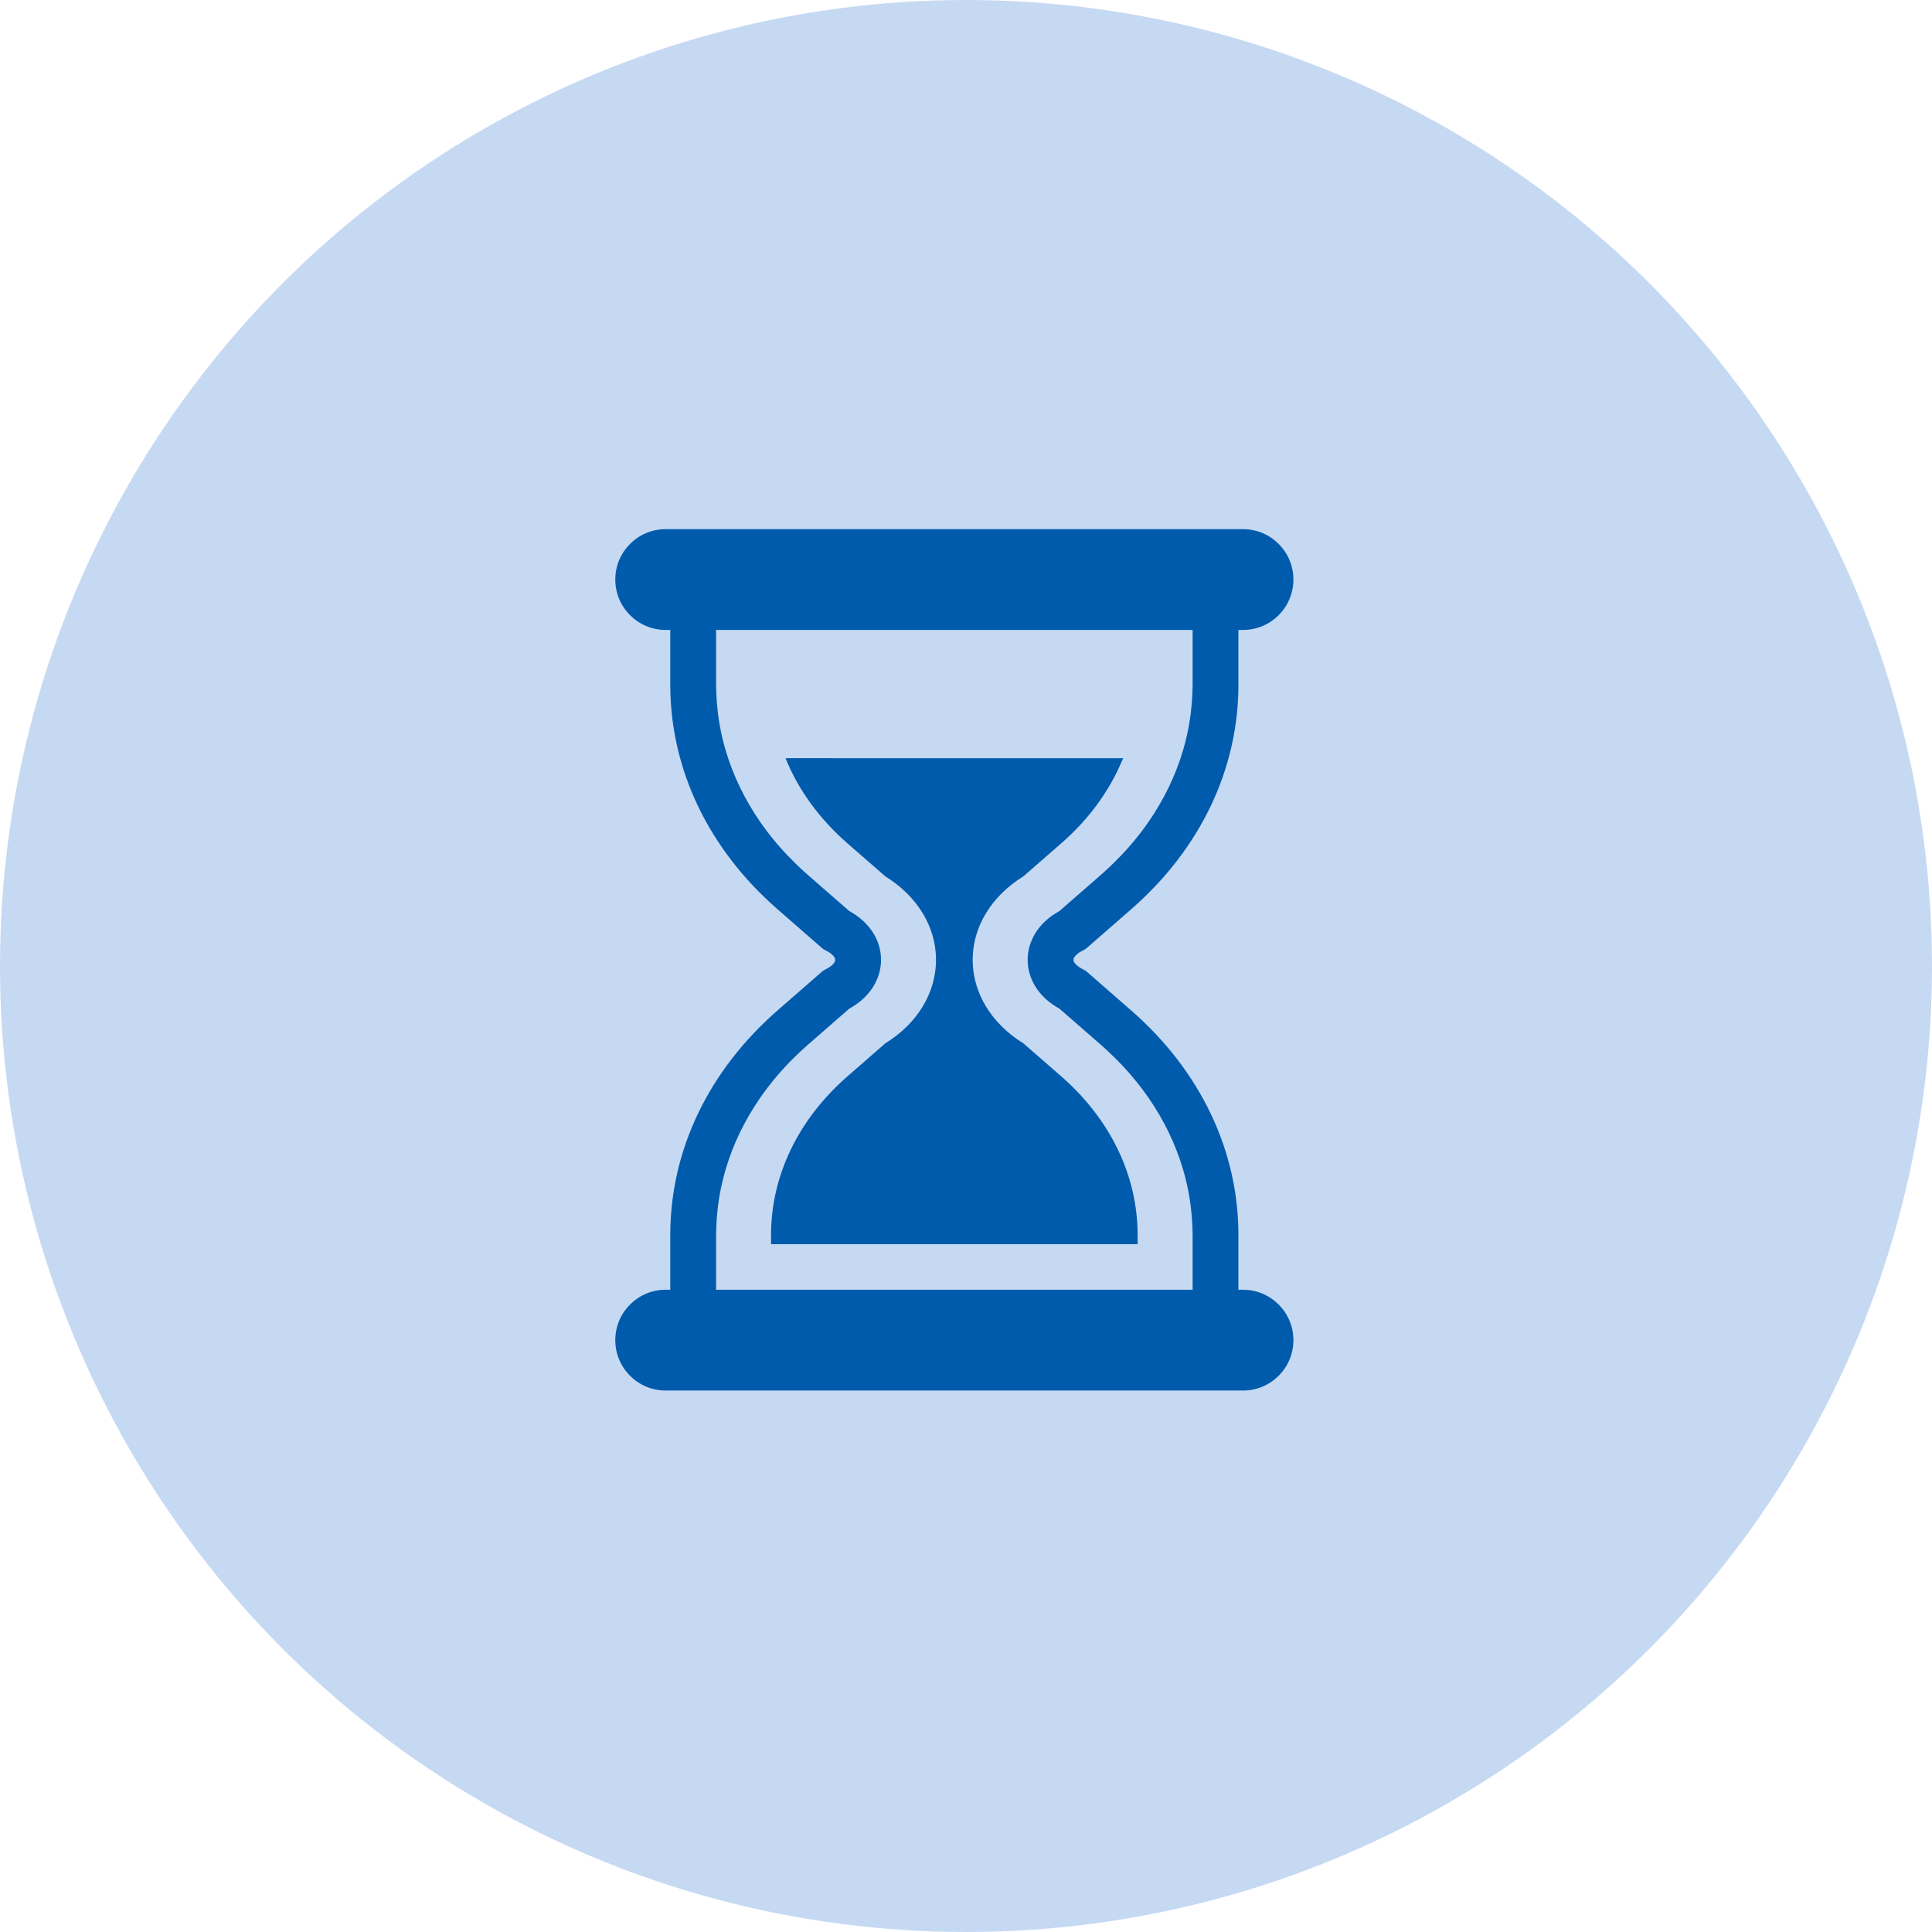
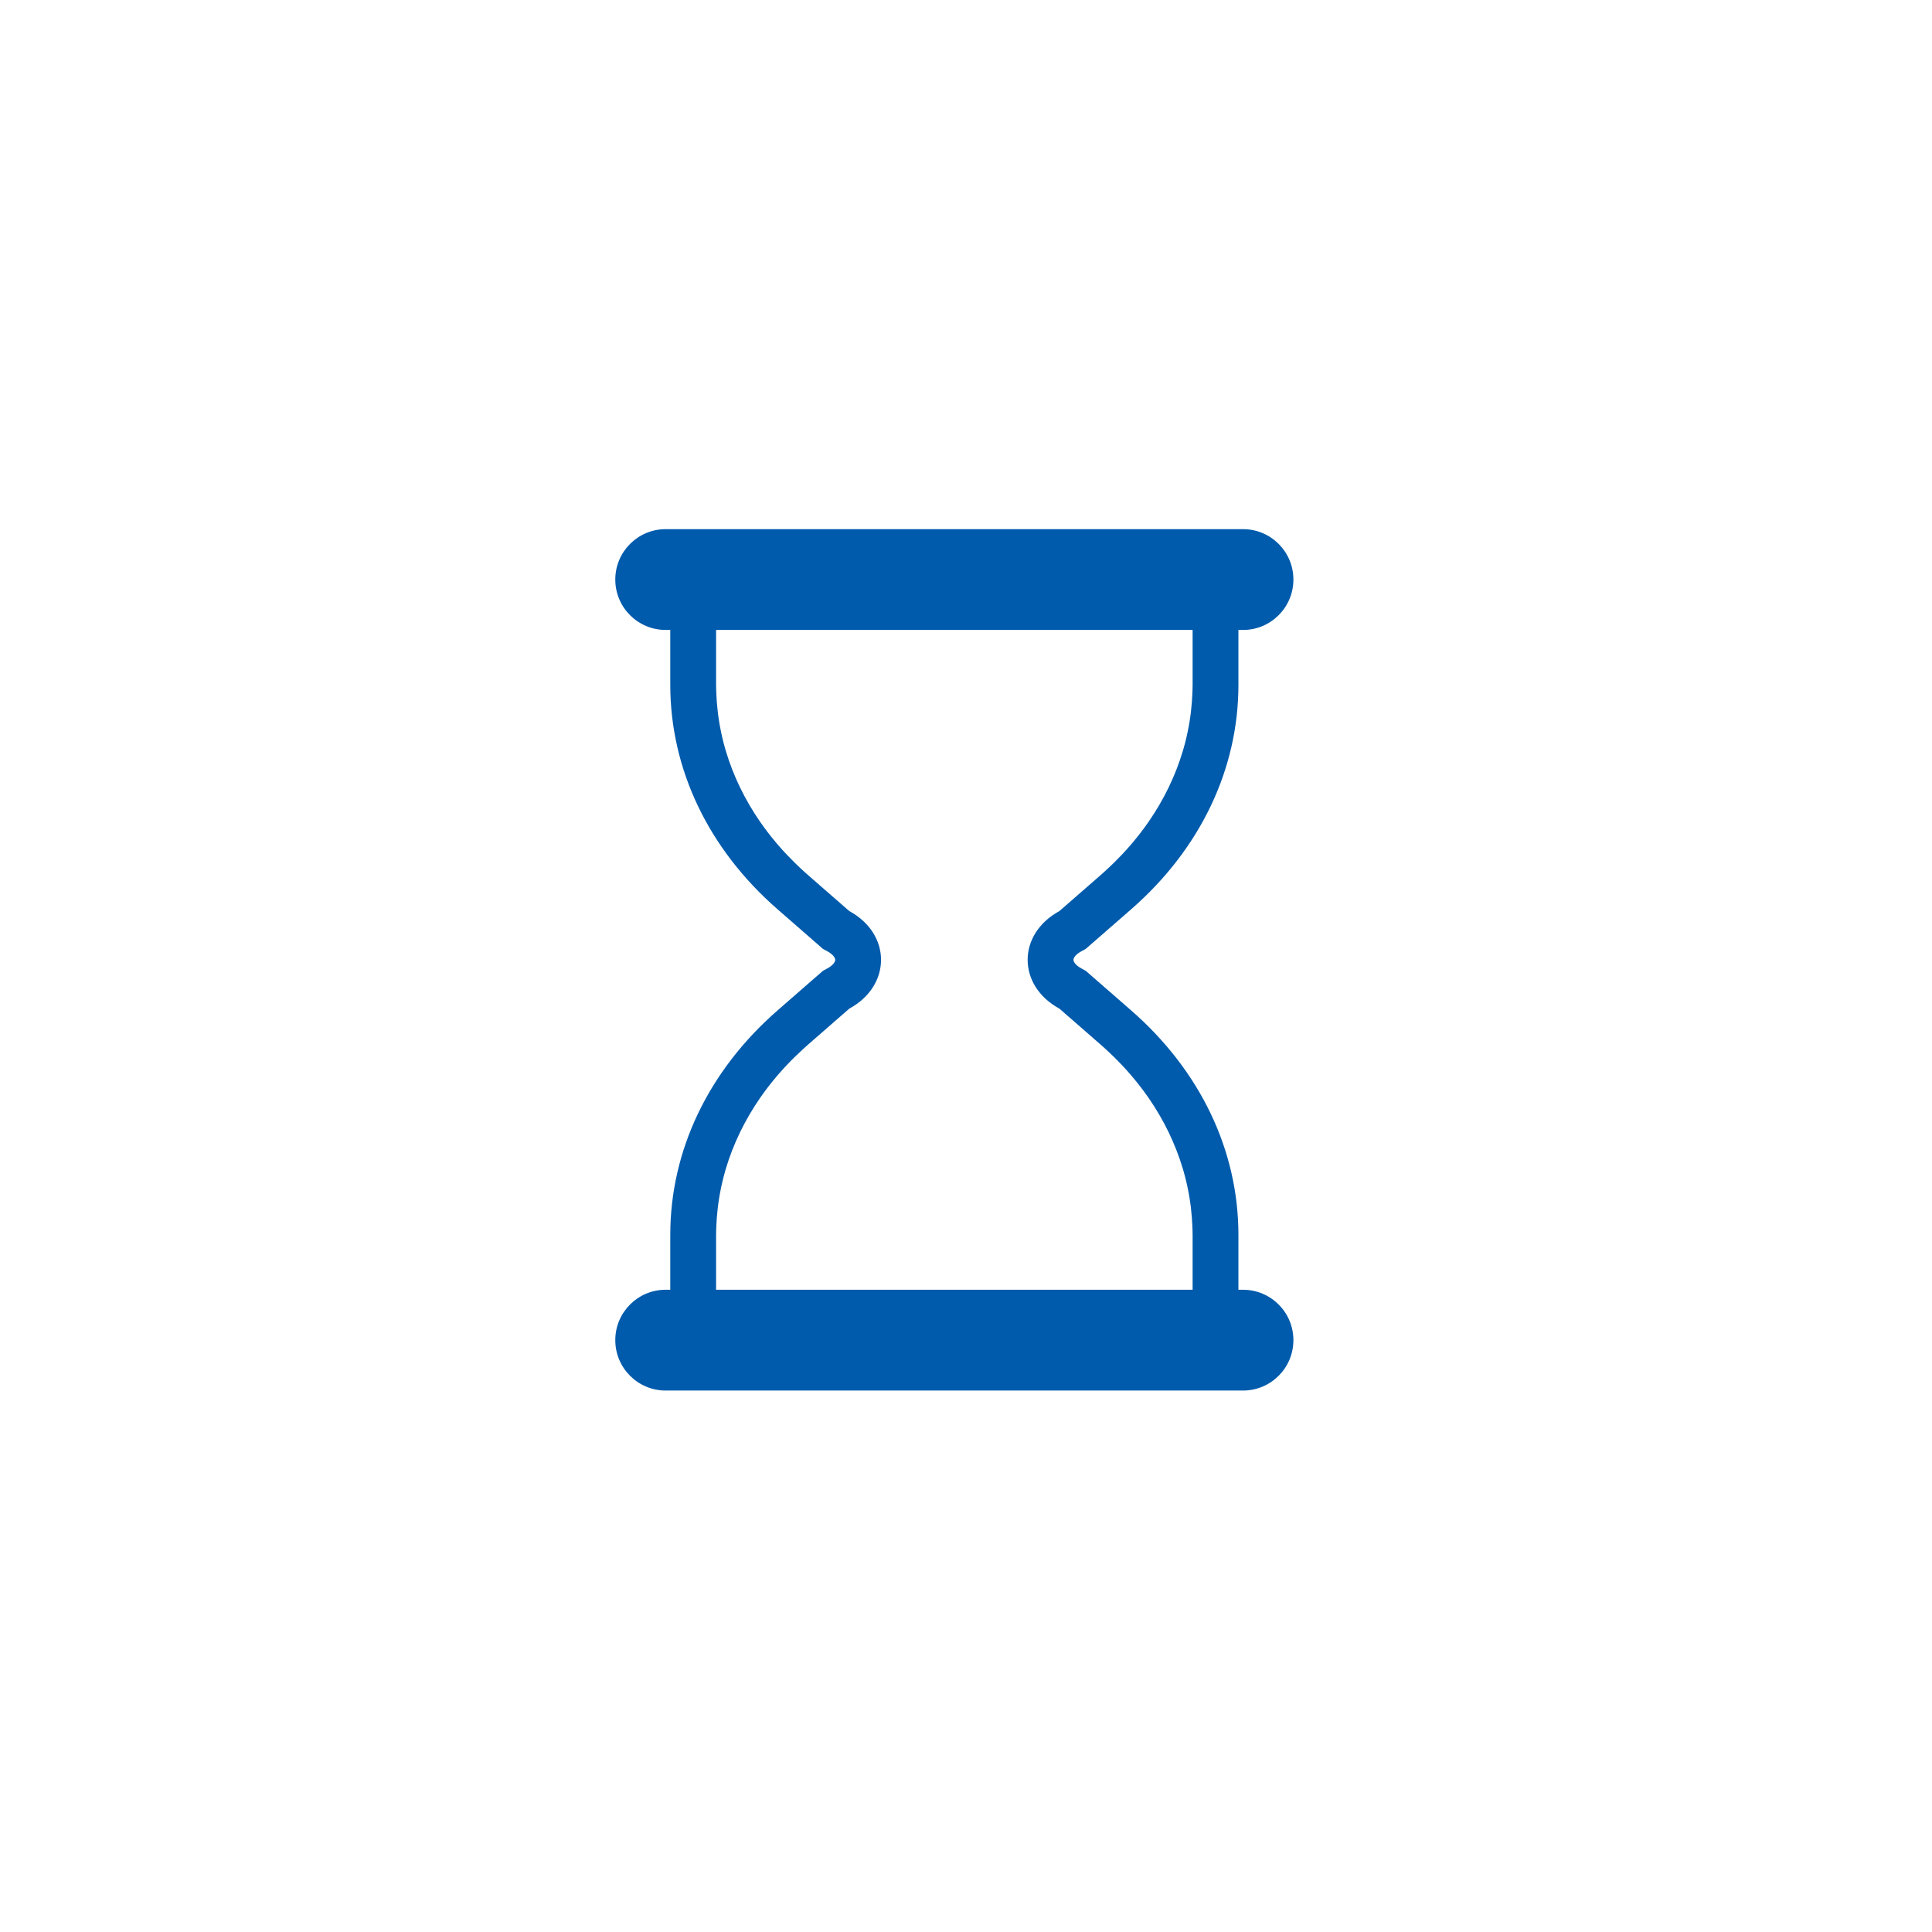
<svg xmlns="http://www.w3.org/2000/svg" width="157" height="157" viewBox="0 0 157 157" fill="none">
-   <circle cx="78.5" cy="78.5" r="78.5" fill="#C6D9F3" />
-   <path d="M101.01 104.809H100.638V100.358C100.638 93.493 97.54 87.01 91.915 82.104L88.538 79.159L88.231 78.891L87.873 78.696C87.402 78.439 87.234 78.16 87.234 78C87.234 77.841 87.402 77.562 87.873 77.305L88.231 77.11L88.538 76.842L91.915 73.897C97.54 68.991 100.638 62.508 100.638 55.643V51.192H101.01C103.273 51.192 105.106 49.358 105.106 47.096C105.106 44.834 103.273 43 101.01 43H54.096C51.833 43 50 44.834 50 47.096C50 49.358 51.833 51.192 54.096 51.192H54.468V55.643C54.468 62.508 57.566 68.991 63.191 73.896L66.569 76.842L66.875 77.11L67.233 77.305C67.704 77.562 67.872 77.84 67.872 78C67.872 78.16 67.704 78.439 67.233 78.696L66.875 78.891L66.569 79.158L63.191 82.104C57.566 87.01 54.468 93.493 54.468 100.358V104.808H54.096C51.834 104.808 50 106.642 50 108.904C50 111.166 51.833 113 54.096 113H101.011C103.273 113 105.106 111.167 105.106 108.904C105.106 106.643 103.273 104.809 101.01 104.809ZM58.247 98.995C58.288 98.445 58.351 97.897 58.44 97.354C58.461 97.226 58.483 97.1 58.506 96.972C58.62 96.356 58.762 95.746 58.936 95.142C58.95 95.094 58.964 95.046 58.977 94.999C59.579 92.974 60.519 91.028 61.77 89.217C61.786 89.194 61.802 89.17 61.819 89.147C62.21 88.585 62.634 88.037 63.084 87.504C63.149 87.427 63.215 87.35 63.281 87.274C63.696 86.796 64.135 86.331 64.596 85.879C64.715 85.764 64.834 85.649 64.955 85.535C65.179 85.325 65.404 85.114 65.639 84.91L69.016 81.965C72.456 80.089 72.456 75.912 69.016 74.036L65.638 71.09C65.404 70.886 65.179 70.676 64.955 70.466C64.834 70.351 64.714 70.237 64.596 70.121C64.135 69.669 63.695 69.205 63.281 68.727C63.215 68.65 63.149 68.574 63.084 68.497C62.633 67.963 62.21 67.416 61.819 66.854C61.802 66.83 61.786 66.807 61.769 66.783C60.519 64.973 59.579 63.027 58.977 61.002C58.963 60.954 58.95 60.907 58.935 60.859C58.761 60.255 58.619 59.644 58.506 59.028C58.483 58.901 58.46 58.774 58.44 58.647C58.351 58.103 58.288 57.556 58.247 57.006C58.233 56.81 58.222 56.613 58.214 56.417C58.203 56.16 58.191 55.901 58.191 55.643V51.192H96.915V55.643C96.915 55.901 96.903 56.159 96.892 56.417C96.884 56.613 96.873 56.81 96.858 57.006C96.818 57.556 96.755 58.103 96.665 58.647C96.645 58.774 96.623 58.901 96.6 59.028C96.486 59.644 96.344 60.255 96.17 60.859C96.156 60.907 96.142 60.954 96.128 61.002C95.526 63.027 94.587 64.973 93.336 66.783C93.32 66.807 93.304 66.83 93.287 66.854C92.895 67.416 92.472 67.963 92.021 68.497C91.957 68.574 91.891 68.65 91.825 68.727C91.41 69.205 90.971 69.669 90.51 70.121C90.391 70.237 90.272 70.351 90.15 70.465C89.927 70.676 89.702 70.886 89.467 71.09L86.09 74.036C82.65 75.912 82.65 80.089 86.09 81.965L89.467 84.91C89.702 85.114 89.927 85.324 90.15 85.535C90.272 85.649 90.391 85.763 90.51 85.879C90.971 86.331 91.41 86.796 91.825 87.274C91.891 87.35 91.957 87.427 92.021 87.503C92.472 88.037 92.895 88.585 93.287 89.147C93.304 89.17 93.32 89.194 93.336 89.217C94.587 91.028 95.526 92.974 96.128 94.999C96.142 95.046 96.156 95.094 96.17 95.141C96.344 95.745 96.486 96.356 96.6 96.972C96.623 97.099 96.645 97.226 96.665 97.353C96.755 97.897 96.818 98.445 96.858 98.995C96.873 99.191 96.884 99.387 96.892 99.584C96.903 99.841 96.915 100.099 96.915 100.357V104.808H58.191V100.357C58.191 100.099 58.203 99.841 58.214 99.584C58.222 99.388 58.233 99.191 58.247 98.995Z" fill="#005BAC" />
-   <path d="M92.446 100.355C92.446 95.537 90.234 90.95 86.228 87.457L83.152 84.777C80.568 83.183 79.042 80.688 79.042 78C79.042 75.312 80.568 72.817 83.152 71.224L86.228 68.543C88.461 66.598 90.128 64.315 91.171 61.84C91.201 61.772 91.241 61.708 91.269 61.639H91.259C91.263 61.632 91.266 61.624 91.269 61.617H71.288L63.855 61.609C63.857 61.612 63.858 61.614 63.859 61.617H63.836C64.87 64.179 66.576 66.54 68.877 68.543L71.952 71.224C74.536 72.817 76.063 75.312 76.063 78C76.063 80.688 74.536 83.183 71.952 84.777L68.877 87.457C64.87 90.95 62.658 95.537 62.658 100.355V101.108H92.446L92.446 100.355Z" fill="#005BAC" />
+   <path d="M101.01 104.809H100.638V100.358C100.638 93.493 97.54 87.01 91.915 82.104L88.538 79.159L88.231 78.891L87.873 78.696C87.402 78.439 87.234 78.16 87.234 78C87.234 77.841 87.402 77.562 87.873 77.305L88.231 77.11L88.538 76.842L91.915 73.897C97.54 68.991 100.638 62.508 100.638 55.643V51.192H101.01C103.273 51.192 105.106 49.358 105.106 47.096C105.106 44.834 103.273 43 101.01 43H54.096C51.833 43 50 44.834 50 47.096C50 49.358 51.833 51.192 54.096 51.192H54.468V55.643C54.468 62.508 57.566 68.991 63.191 73.896L66.569 76.842L66.875 77.11L67.233 77.305C67.704 77.562 67.872 77.84 67.872 78C67.872 78.16 67.704 78.439 67.233 78.696L66.875 78.891L66.569 79.158L63.191 82.104C57.566 87.01 54.468 93.493 54.468 100.358V104.808H54.096C51.834 104.808 50 106.642 50 108.904C50 111.166 51.833 113 54.096 113H101.011C103.273 113 105.106 111.167 105.106 108.904C105.106 106.643 103.273 104.809 101.01 104.809ZM58.247 98.995C58.288 98.445 58.351 97.897 58.44 97.354C58.461 97.226 58.483 97.1 58.506 96.972C58.62 96.356 58.762 95.746 58.936 95.142C58.95 95.094 58.964 95.046 58.977 94.999C59.579 92.974 60.519 91.028 61.77 89.217C61.786 89.194 61.802 89.17 61.819 89.147C62.21 88.585 62.634 88.037 63.084 87.504C63.149 87.427 63.215 87.35 63.281 87.274C63.696 86.796 64.135 86.331 64.596 85.879C65.179 85.325 65.404 85.114 65.639 84.91L69.016 81.965C72.456 80.089 72.456 75.912 69.016 74.036L65.638 71.09C65.404 70.886 65.179 70.676 64.955 70.466C64.834 70.351 64.714 70.237 64.596 70.121C64.135 69.669 63.695 69.205 63.281 68.727C63.215 68.65 63.149 68.574 63.084 68.497C62.633 67.963 62.21 67.416 61.819 66.854C61.802 66.83 61.786 66.807 61.769 66.783C60.519 64.973 59.579 63.027 58.977 61.002C58.963 60.954 58.95 60.907 58.935 60.859C58.761 60.255 58.619 59.644 58.506 59.028C58.483 58.901 58.46 58.774 58.44 58.647C58.351 58.103 58.288 57.556 58.247 57.006C58.233 56.81 58.222 56.613 58.214 56.417C58.203 56.16 58.191 55.901 58.191 55.643V51.192H96.915V55.643C96.915 55.901 96.903 56.159 96.892 56.417C96.884 56.613 96.873 56.81 96.858 57.006C96.818 57.556 96.755 58.103 96.665 58.647C96.645 58.774 96.623 58.901 96.6 59.028C96.486 59.644 96.344 60.255 96.17 60.859C96.156 60.907 96.142 60.954 96.128 61.002C95.526 63.027 94.587 64.973 93.336 66.783C93.32 66.807 93.304 66.83 93.287 66.854C92.895 67.416 92.472 67.963 92.021 68.497C91.957 68.574 91.891 68.65 91.825 68.727C91.41 69.205 90.971 69.669 90.51 70.121C90.391 70.237 90.272 70.351 90.15 70.465C89.927 70.676 89.702 70.886 89.467 71.09L86.09 74.036C82.65 75.912 82.65 80.089 86.09 81.965L89.467 84.91C89.702 85.114 89.927 85.324 90.15 85.535C90.272 85.649 90.391 85.763 90.51 85.879C90.971 86.331 91.41 86.796 91.825 87.274C91.891 87.35 91.957 87.427 92.021 87.503C92.472 88.037 92.895 88.585 93.287 89.147C93.304 89.17 93.32 89.194 93.336 89.217C94.587 91.028 95.526 92.974 96.128 94.999C96.142 95.046 96.156 95.094 96.17 95.141C96.344 95.745 96.486 96.356 96.6 96.972C96.623 97.099 96.645 97.226 96.665 97.353C96.755 97.897 96.818 98.445 96.858 98.995C96.873 99.191 96.884 99.387 96.892 99.584C96.903 99.841 96.915 100.099 96.915 100.357V104.808H58.191V100.357C58.191 100.099 58.203 99.841 58.214 99.584C58.222 99.388 58.233 99.191 58.247 98.995Z" fill="#005BAC" />
</svg>